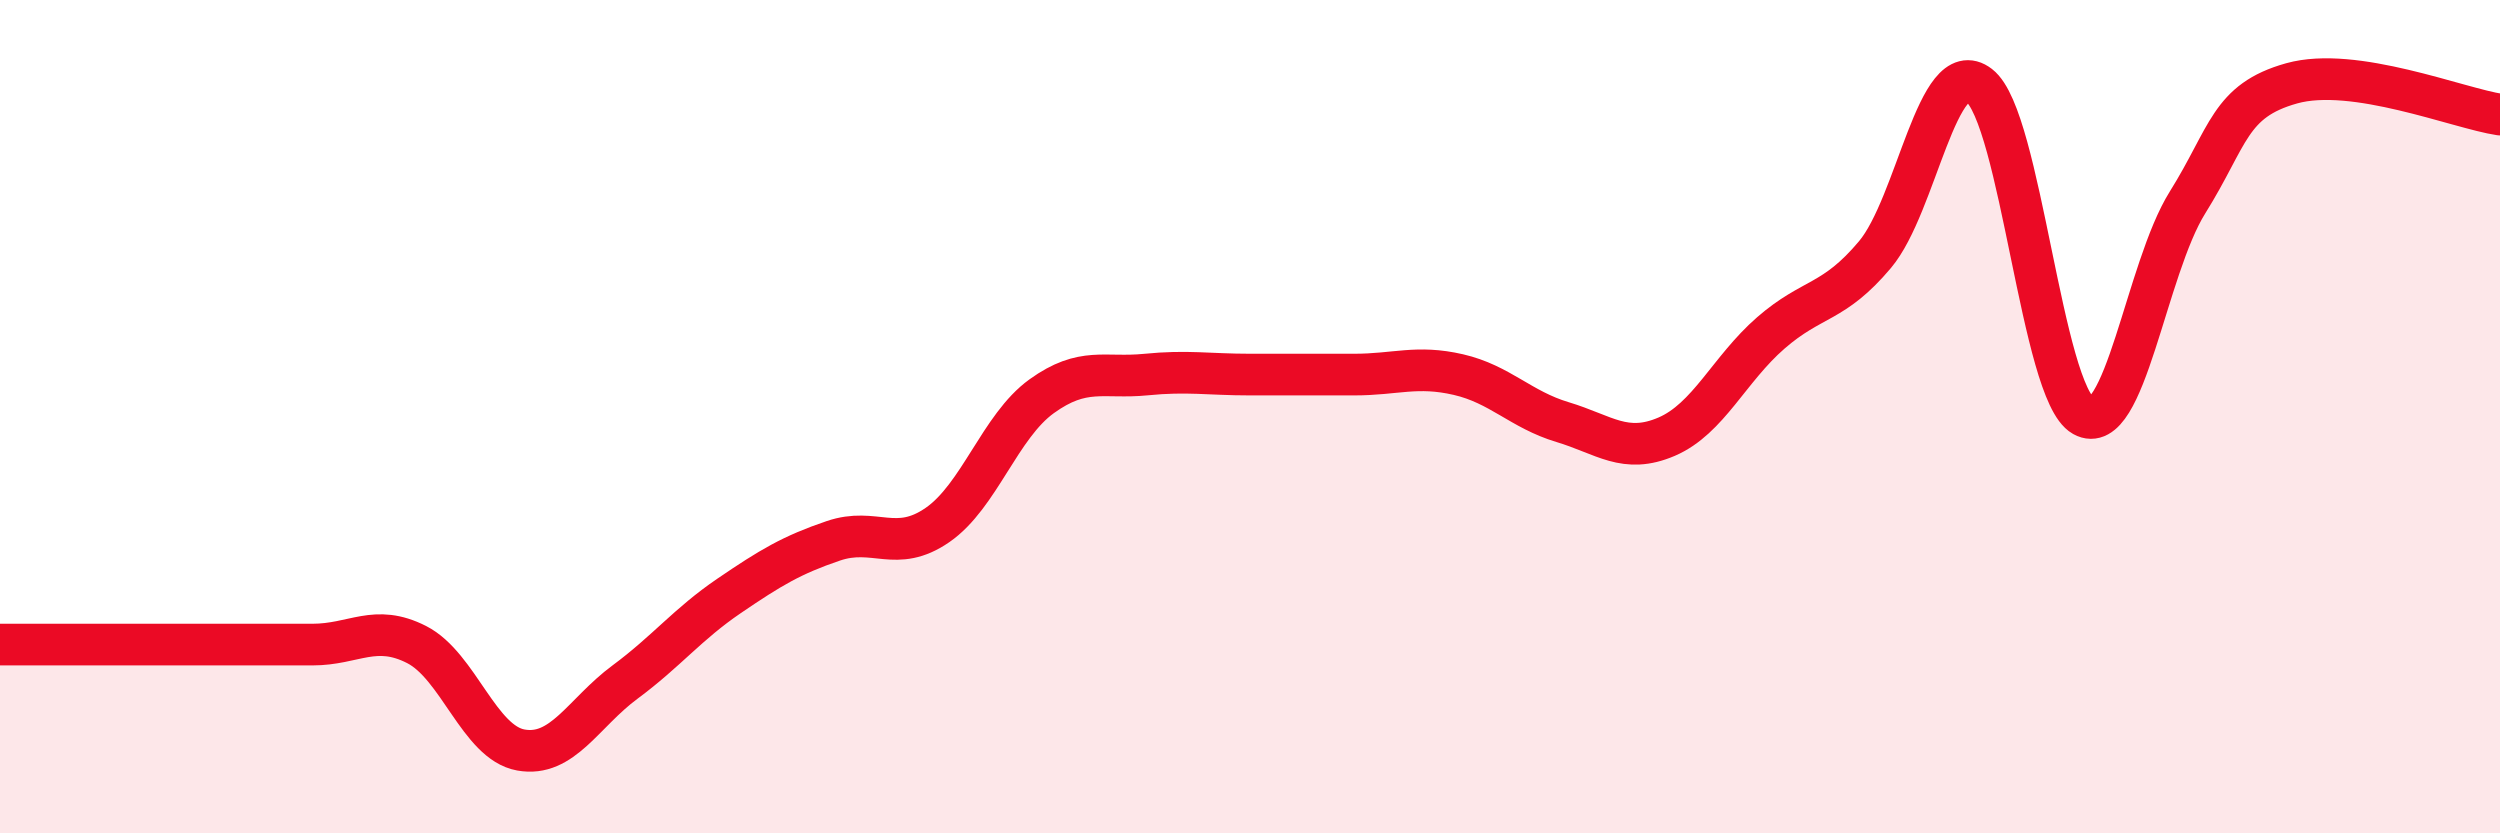
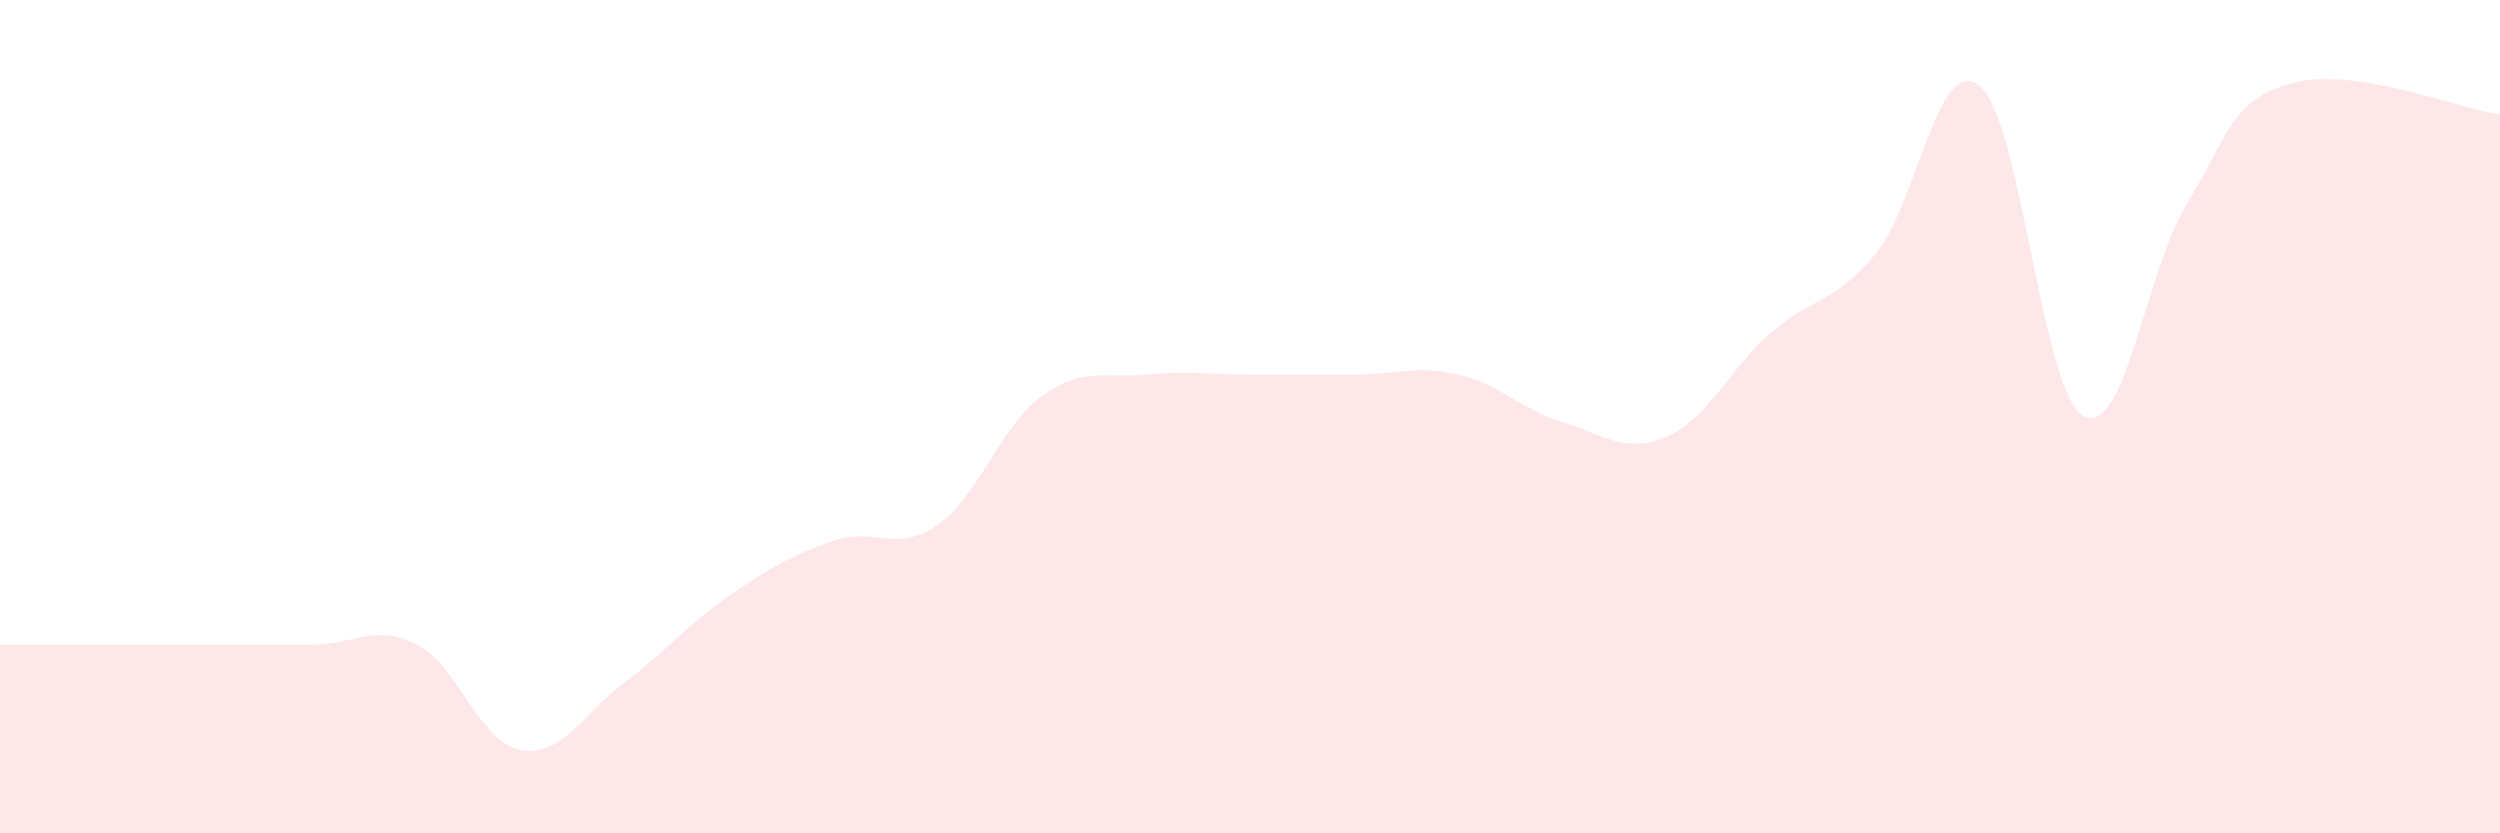
<svg xmlns="http://www.w3.org/2000/svg" width="60" height="20" viewBox="0 0 60 20">
  <path d="M 0,15.47 C 0.5,15.47 1.5,15.47 2.5,15.47 C 3.5,15.47 4,15.47 5,15.47 C 6,15.47 6.5,15.47 7.5,15.47 C 8.5,15.47 9,14.96 10,15.47 C 11,15.98 11.5,17.82 12.5,18 C 13.5,18.18 14,17.11 15,16.37 C 16,15.63 16.5,14.98 17.5,14.3 C 18.5,13.62 19,13.32 20,12.98 C 21,12.64 21.5,13.29 22.5,12.6 C 23.5,11.91 24,10.23 25,9.51 C 26,8.79 26.5,9.09 27.5,8.99 C 28.5,8.89 29,8.99 30,8.99 C 31,8.99 31.5,8.99 32.5,8.99 C 33.5,8.99 34,8.76 35,8.99 C 36,9.22 36.5,9.83 37.5,10.13 C 38.5,10.43 39,10.91 40,10.48 C 41,10.05 41.5,8.86 42.5,7.99 C 43.5,7.12 44,7.3 45,6.11 C 46,4.92 46.5,1.28 47.5,2.05 C 48.5,2.82 49,9.42 50,9.98 C 51,10.54 51.5,6.46 52.5,4.86 C 53.5,3.26 53.5,2.42 55,2 C 56.5,1.58 59,2.6 60,2.75L60 20L0 20Z" fill="#EB0A25" opacity="0.1" stroke-linecap="round" stroke-linejoin="round" />
-   <path d="M 0,15.47 C 0.5,15.47 1.5,15.47 2.5,15.47 C 3.5,15.47 4,15.47 5,15.47 C 6,15.47 6.5,15.47 7.5,15.47 C 8.5,15.47 9,14.96 10,15.47 C 11,15.98 11.5,17.82 12.5,18 C 13.5,18.18 14,17.11 15,16.37 C 16,15.63 16.5,14.98 17.5,14.3 C 18.5,13.62 19,13.32 20,12.98 C 21,12.64 21.5,13.29 22.5,12.6 C 23.5,11.91 24,10.23 25,9.51 C 26,8.79 26.5,9.09 27.5,8.99 C 28.5,8.89 29,8.99 30,8.99 C 31,8.99 31.5,8.99 32.5,8.99 C 33.5,8.99 34,8.76 35,8.99 C 36,9.22 36.5,9.83 37.5,10.13 C 38.5,10.43 39,10.91 40,10.48 C 41,10.05 41.5,8.86 42.5,7.99 C 43.5,7.12 44,7.3 45,6.11 C 46,4.92 46.5,1.28 47.5,2.05 C 48.5,2.82 49,9.42 50,9.98 C 51,10.54 51.5,6.46 52.5,4.86 C 53.5,3.26 53.5,2.42 55,2 C 56.5,1.58 59,2.6 60,2.75" stroke="#EB0A25" stroke-width="1" fill="none" stroke-linecap="round" stroke-linejoin="round" />
</svg>